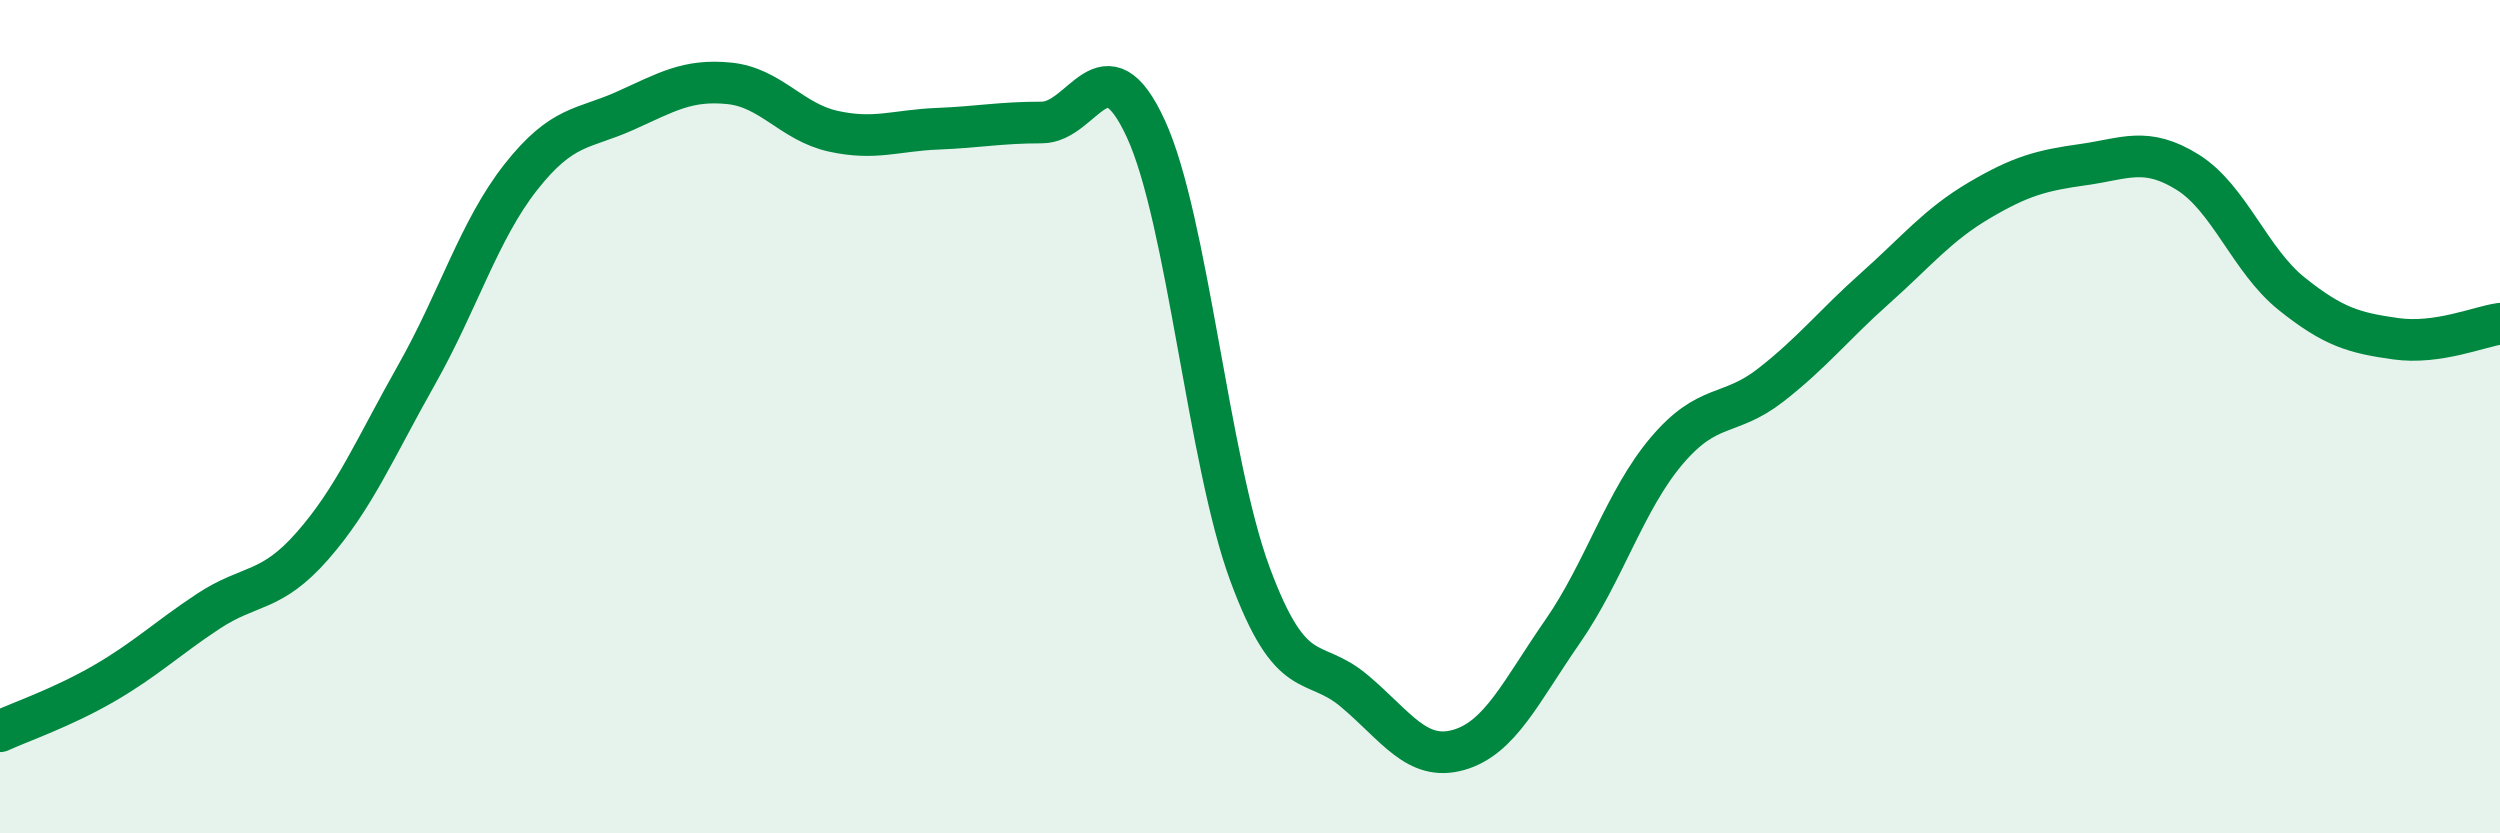
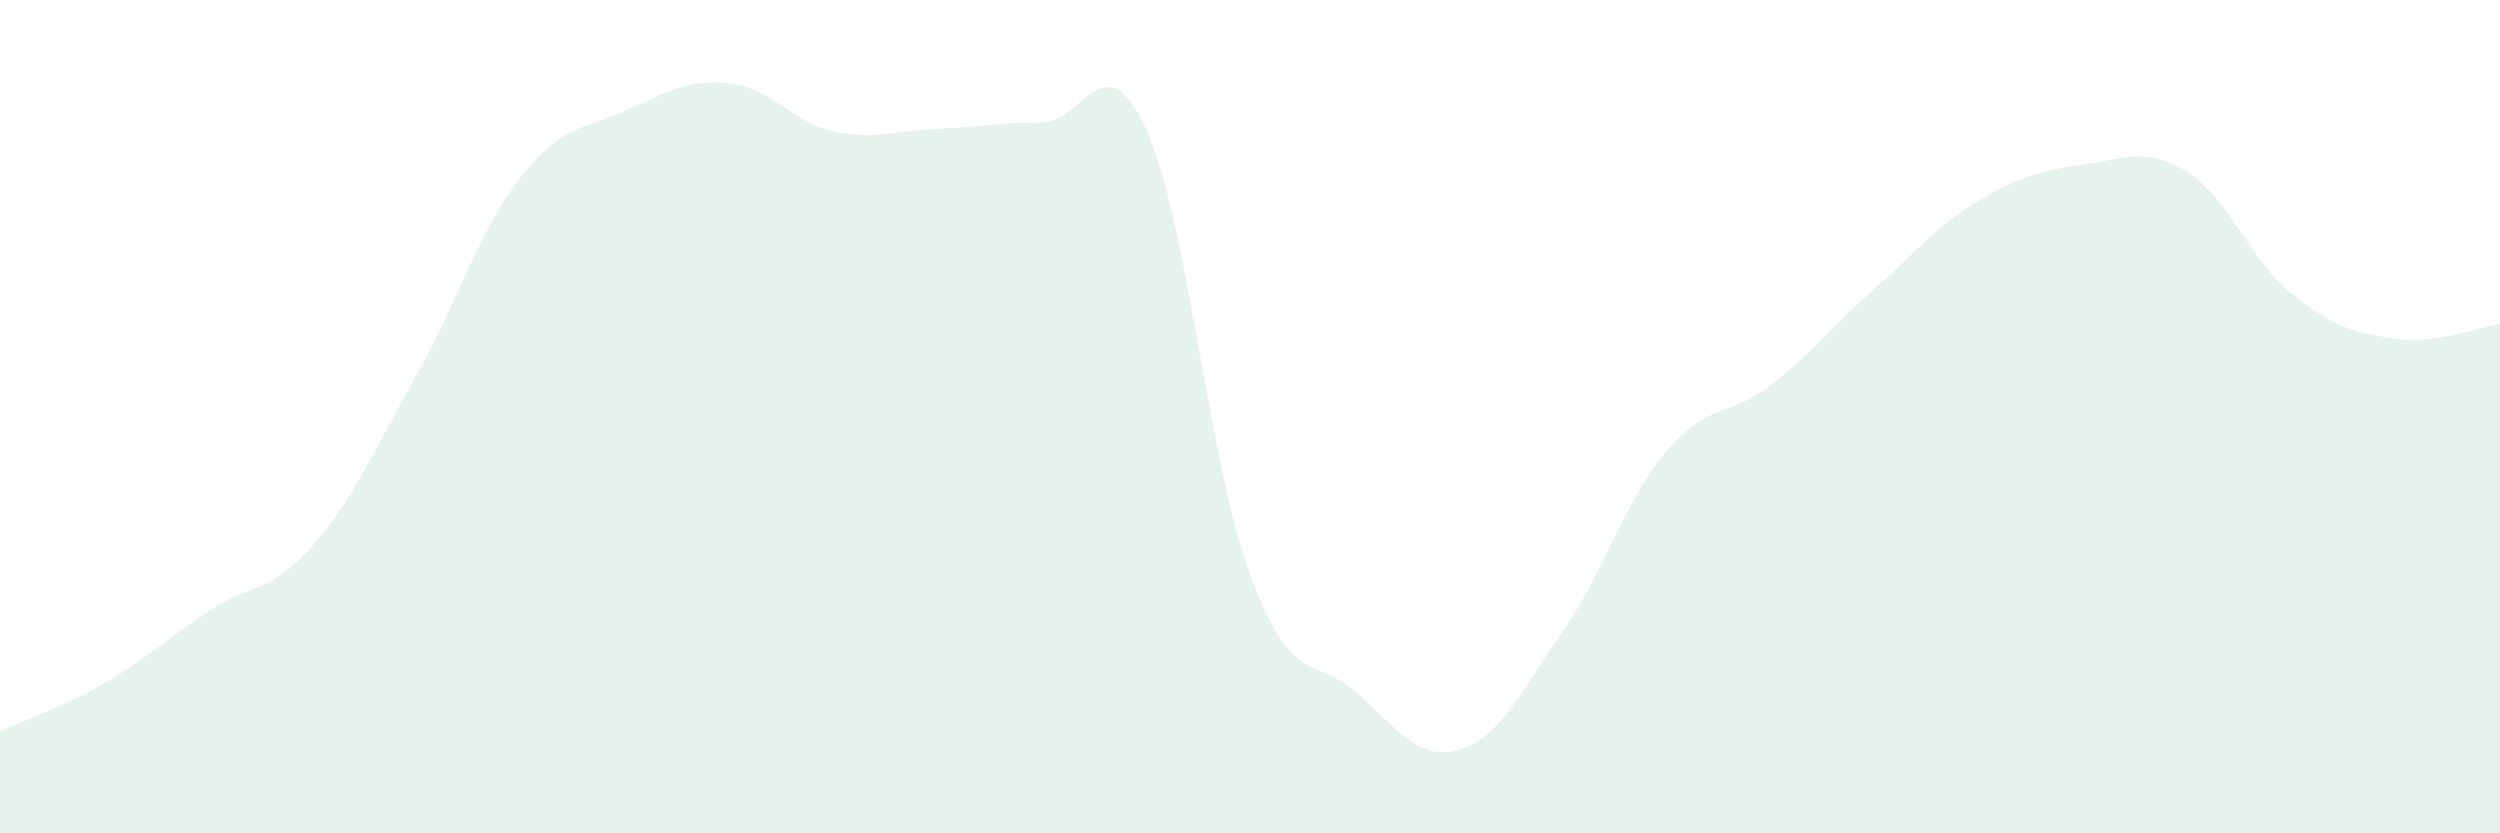
<svg xmlns="http://www.w3.org/2000/svg" width="60" height="20" viewBox="0 0 60 20">
  <path d="M 0,17.55 C 0.5,17.32 1.5,16.98 2.5,16.4 C 3.5,15.82 4,15.33 5,14.67 C 6,14.01 6.5,14.24 7.5,13.1 C 8.5,11.96 9,10.76 10,8.99 C 11,7.22 11.5,5.52 12.5,4.25 C 13.5,2.98 14,3.11 15,2.66 C 16,2.21 16.5,1.9 17.5,2 C 18.5,2.1 19,2.93 20,3.15 C 21,3.37 21.5,3.13 22.5,3.09 C 23.5,3.05 24,2.94 25,2.94 C 26,2.94 26.5,0.92 27.5,3.09 C 28.5,5.26 29,11.08 30,13.78 C 31,16.48 31.5,15.74 32.5,16.58 C 33.5,17.42 34,18.28 35,18 C 36,17.72 36.5,16.6 37.5,15.16 C 38.5,13.72 39,12 40,10.82 C 41,9.64 41.5,10.02 42.5,9.24 C 43.5,8.46 44,7.81 45,6.92 C 46,6.03 46.5,5.4 47.5,4.81 C 48.5,4.22 49,4.09 50,3.95 C 51,3.81 51.5,3.51 52.5,4.13 C 53.5,4.75 54,6.25 55,7.05 C 56,7.85 56.5,7.99 57.5,8.13 C 58.5,8.27 59.5,7.84 60,7.77L60 20L0 20Z" fill="#008740" opacity="0.1" stroke-linecap="round" stroke-linejoin="round" />
-   <path d="M 0,17.55 C 0.5,17.32 1.5,16.98 2.5,16.4 C 3.5,15.82 4,15.33 5,14.67 C 6,14.01 6.5,14.24 7.5,13.1 C 8.5,11.96 9,10.76 10,8.99 C 11,7.22 11.5,5.52 12.5,4.25 C 13.5,2.98 14,3.11 15,2.66 C 16,2.21 16.5,1.9 17.5,2 C 18.5,2.1 19,2.93 20,3.15 C 21,3.37 21.5,3.13 22.5,3.09 C 23.5,3.05 24,2.94 25,2.94 C 26,2.94 26.5,0.92 27.5,3.09 C 28.5,5.26 29,11.08 30,13.78 C 31,16.48 31.5,15.74 32.5,16.58 C 33.5,17.42 34,18.28 35,18 C 36,17.72 36.5,16.6 37.5,15.16 C 38.5,13.72 39,12 40,10.82 C 41,9.64 41.5,10.02 42.5,9.24 C 43.5,8.46 44,7.81 45,6.92 C 46,6.03 46.5,5.4 47.5,4.81 C 48.5,4.22 49,4.09 50,3.95 C 51,3.81 51.5,3.51 52.5,4.13 C 53.5,4.75 54,6.25 55,7.05 C 56,7.85 56.5,7.99 57.5,8.13 C 58.5,8.27 59.5,7.84 60,7.77" stroke="#008740" stroke-width="1" fill="none" stroke-linecap="round" stroke-linejoin="round" />
</svg>